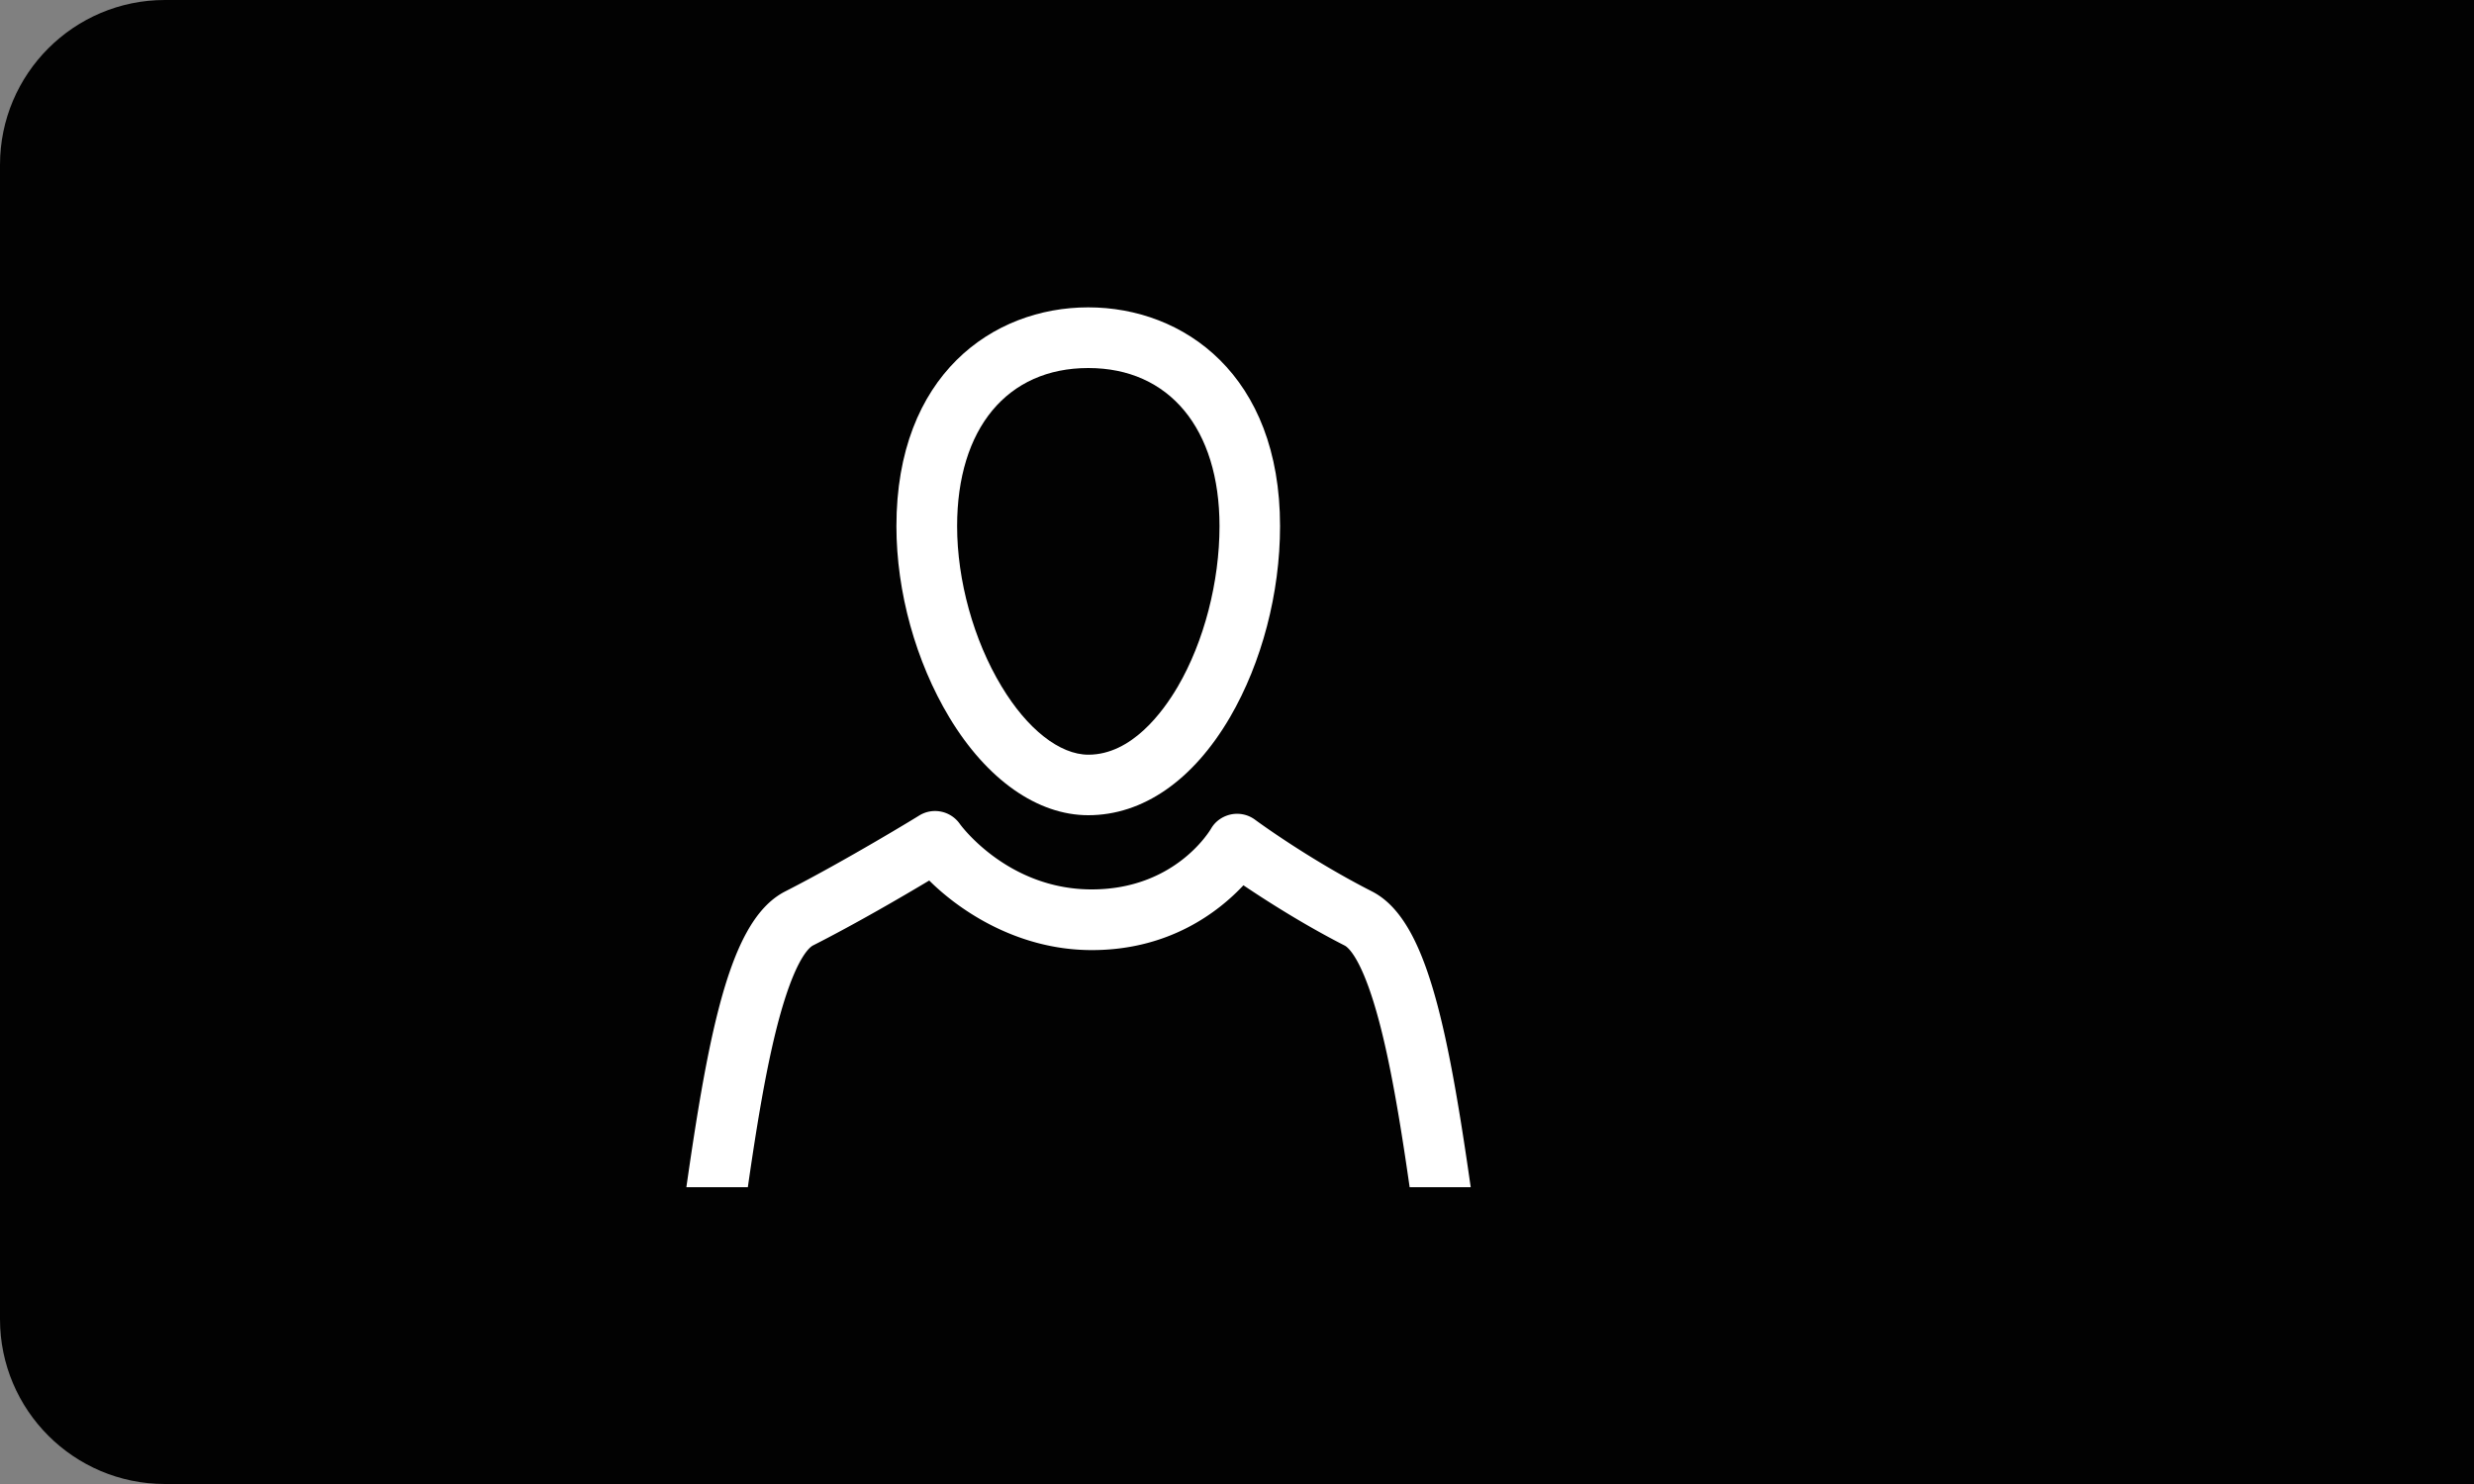
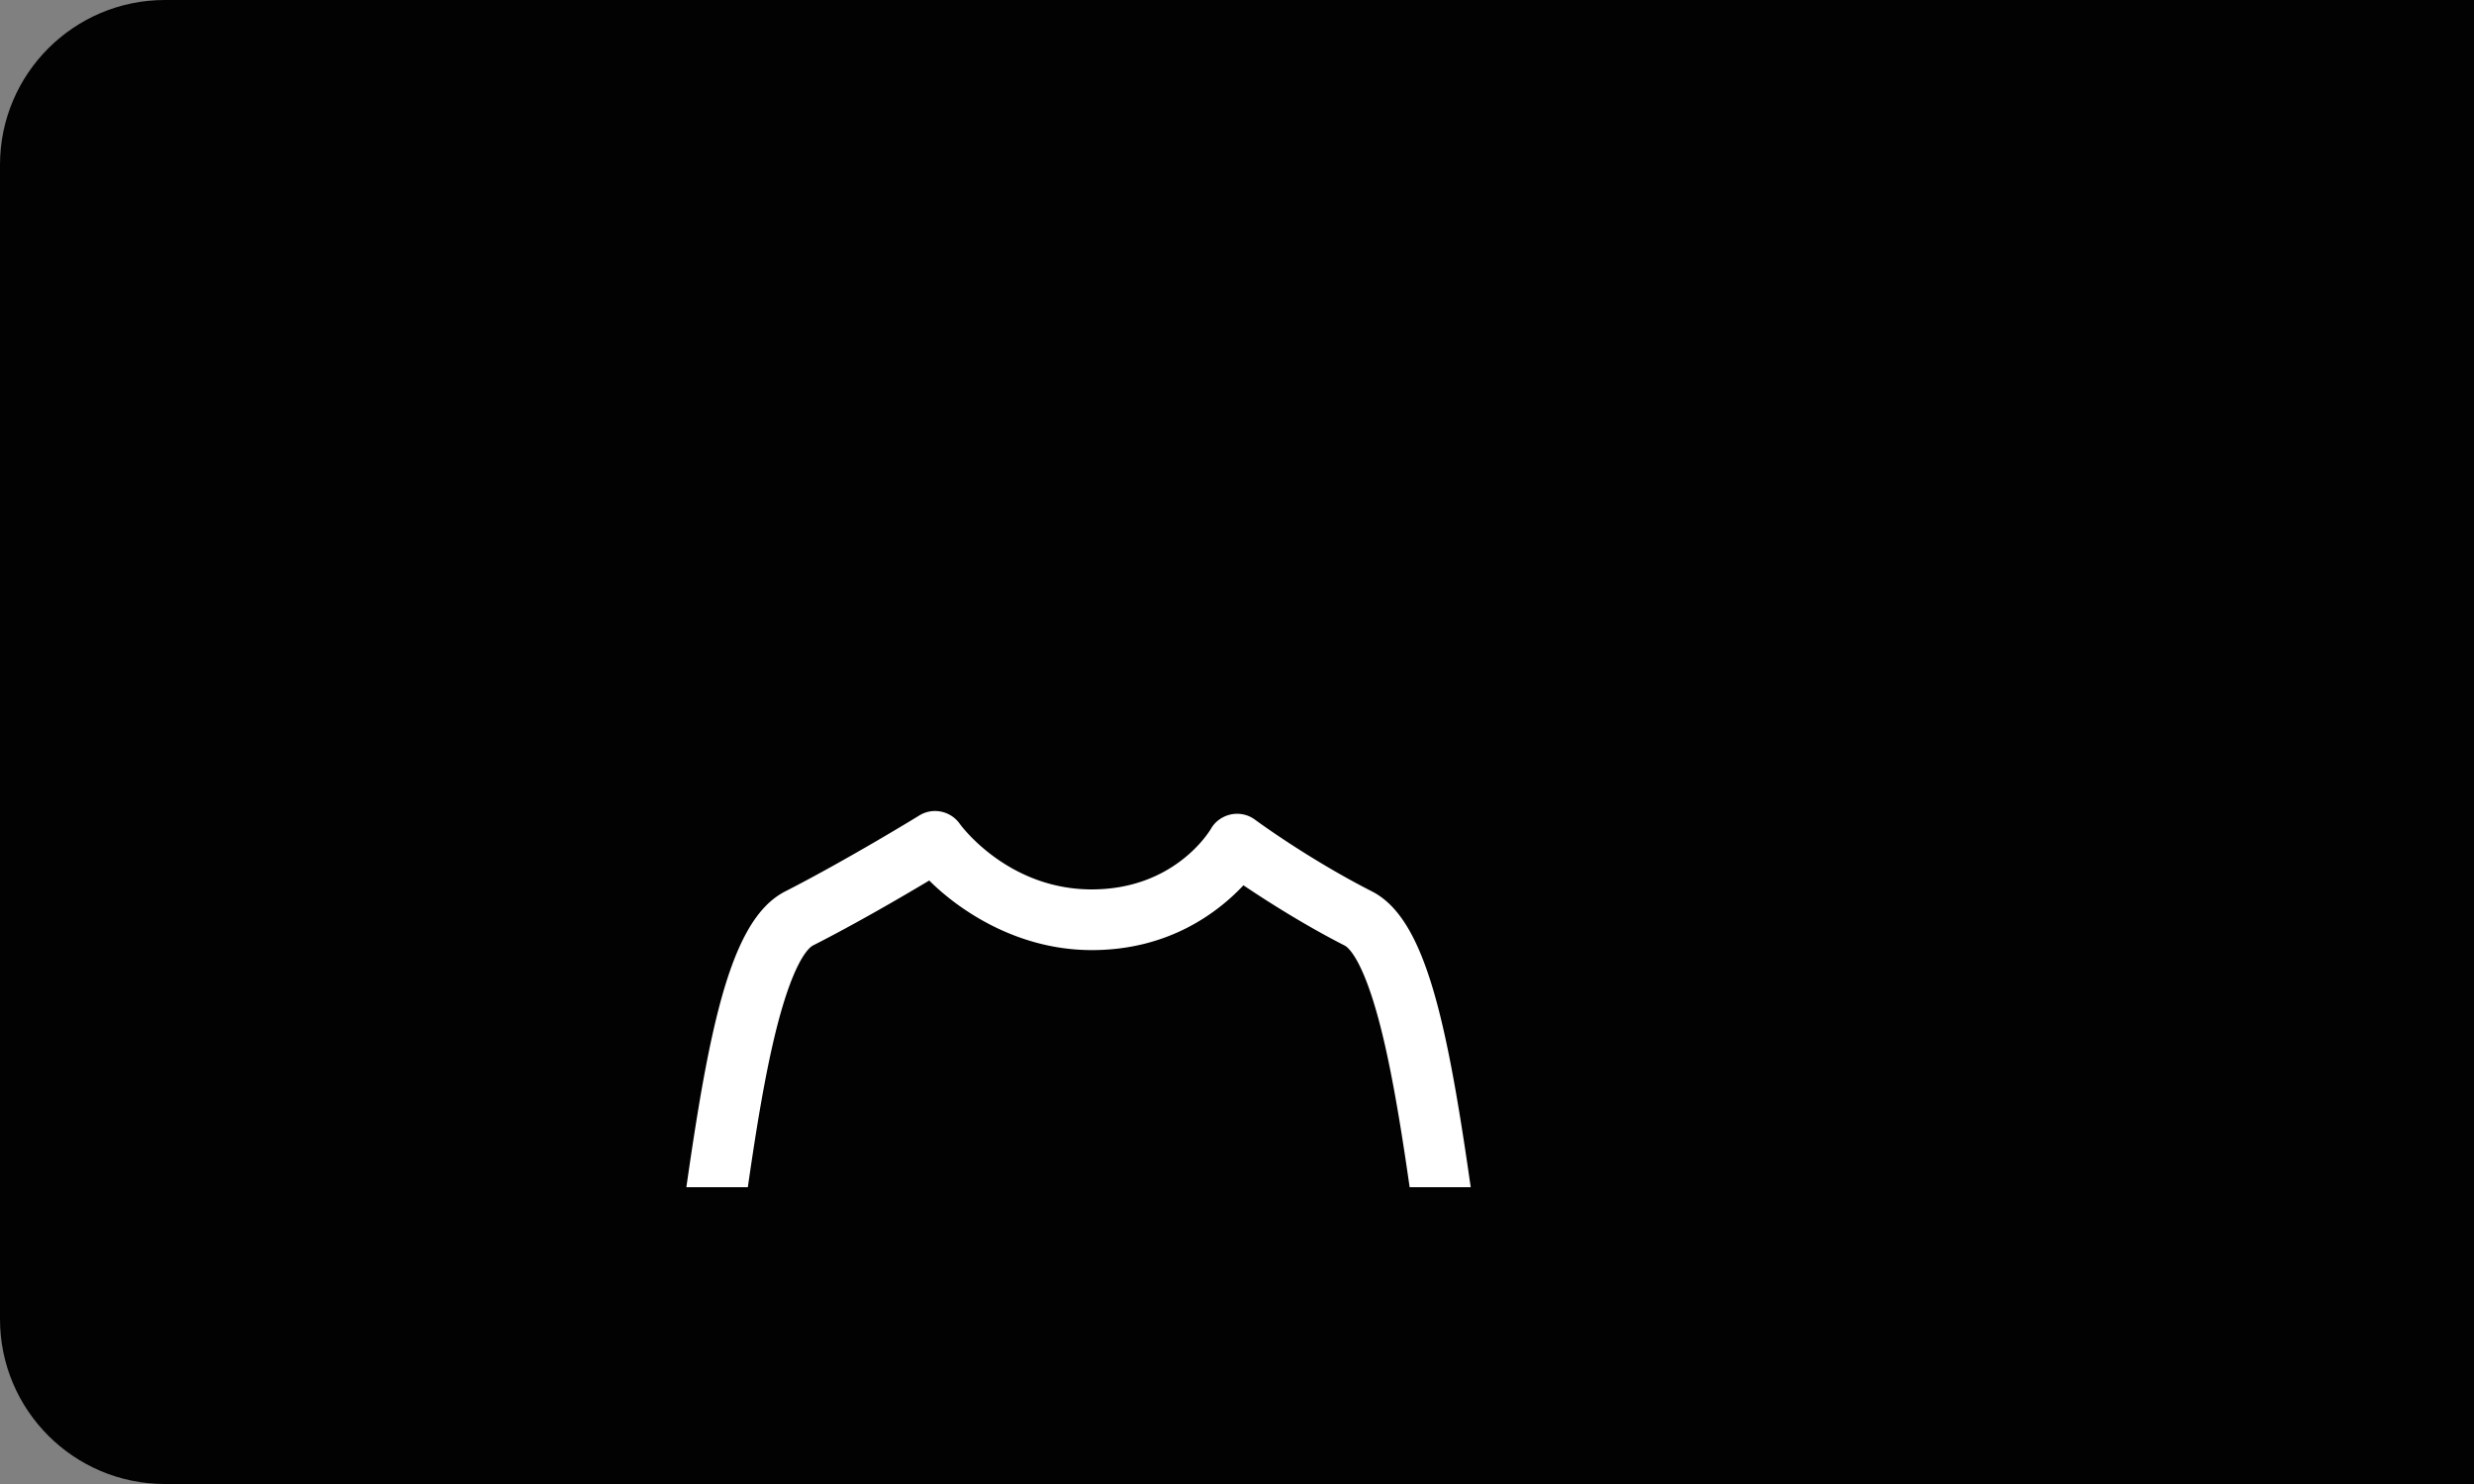
<svg xmlns="http://www.w3.org/2000/svg" id="Layer_2" viewBox="0 0 150 90">
  <rect x="0" y="0" width="150" height="90" fill="#808080" stroke="none" />
  <defs>
    <style>.cls-4{fill:#fff}</style>
    <clipPath id="clippath">
      <rect x="38.37" y="18" width="54" height="54" fill="none" />
    </clipPath>
  </defs>
  <g id="design">
    <g>
      <path d="M10 0h140v90H10C4.48 90 0 85.52 0 80V10C0 4.48 4.48 0 10 0z" fill="#020202" />
      <g clip-path="url(#clippath)">
        <g>
-           <path class="cls-4" d="M65.98 49.44c-3.08 0-6.15-2.16-8.42-5.93-2.04-3.39-3.21-7.62-3.21-11.6 0-9.16 5.84-13.27 11.63-13.27s11.63 4.1 11.63 13.27c0 4.06-1.11 8.28-3.03 11.58-2.24 3.84-5.29 5.95-8.6 5.95zm0-27.12c-4.91 0-7.95 3.67-7.95 9.59 0 3.29 1 6.91 2.69 9.71 1.56 2.6 3.53 4.15 5.27 4.15 2.62 0 4.52-2.59 5.42-4.13 1.59-2.72 2.53-6.35 2.53-9.73 0-5.91-3.05-9.59-7.95-9.59z" />
          <path class="cls-4" d="M73.33 147c-4.47 0-6.76-1.53-7.81-2.6h-.25c-1.05 1.07-3.34 2.6-7.81 2.6-6.74 0-8.55-4.57-8.63-4.76-.08-.21-.12-.43-.12-.65v-34.64c-1.13-.78-3.09-2.31-4.92-4.66-2.52-3.24-5.29-8.72-4.11-16.4.44-2.87.83-5.82 1.22-8.67 1.81-13.53 3.02-21.28 6.71-23.16 3.7-1.89 8.08-4.57 8.12-4.6.82-.51 1.9-.29 2.46.5.11.16 2.96 3.98 8 3.98s7.15-3.54 7.24-3.69c.26-.45.7-.75 1.21-.86.51-.1 1.03.01 1.45.32s3.46 2.5 7.09 4.35c3.69 1.88 4.89 9.63 6.71 23.16.38 2.85.78 5.8 1.22 8.67 1.17 7.68-1.59 13.16-4.11 16.4a22.659 22.659 0 0 1-4.92 4.66v34.64c0 .22-.04.44-.12.65-.07.19-1.88 4.76-8.63 4.76zM68 141.65c.17.22 1.44 1.67 5.33 1.67 3.37 0 4.68-1.56 5.07-2.18v-35.21c0-.67.36-1.29.95-1.61.02-.01 2.57-1.46 4.83-4.41 2.96-3.86 4.07-8.4 3.29-13.47-.44-2.9-.84-5.87-1.22-8.73-.71-5.3-1.38-10.31-2.24-14.15-1.19-5.32-2.28-6.12-2.49-6.22-2.43-1.24-4.72-2.7-6.13-3.65-1.52 1.62-4.5 3.93-9.19 3.93s-8.23-2.59-9.86-4.22c-1.62.97-4.45 2.62-7.05 3.94-.21.11-1.3.9-2.49 6.22-.86 3.84-1.53 8.85-2.24 14.15-.38 2.87-.78 5.83-1.22 8.73-.78 5.07.33 9.61 3.29 13.47 2.26 2.95 4.81 4.4 4.84 4.42.58.33.94.94.94 1.61v35.21c.39.62 1.7 2.18 5.07 2.18 3.89 0 5.16-1.44 5.33-1.67.3-.65.88-.94 1.61-.94h1.99c.72 0 1.31.29 1.61.94z" />
        </g>
      </g>
    </g>
  </g>
</svg>